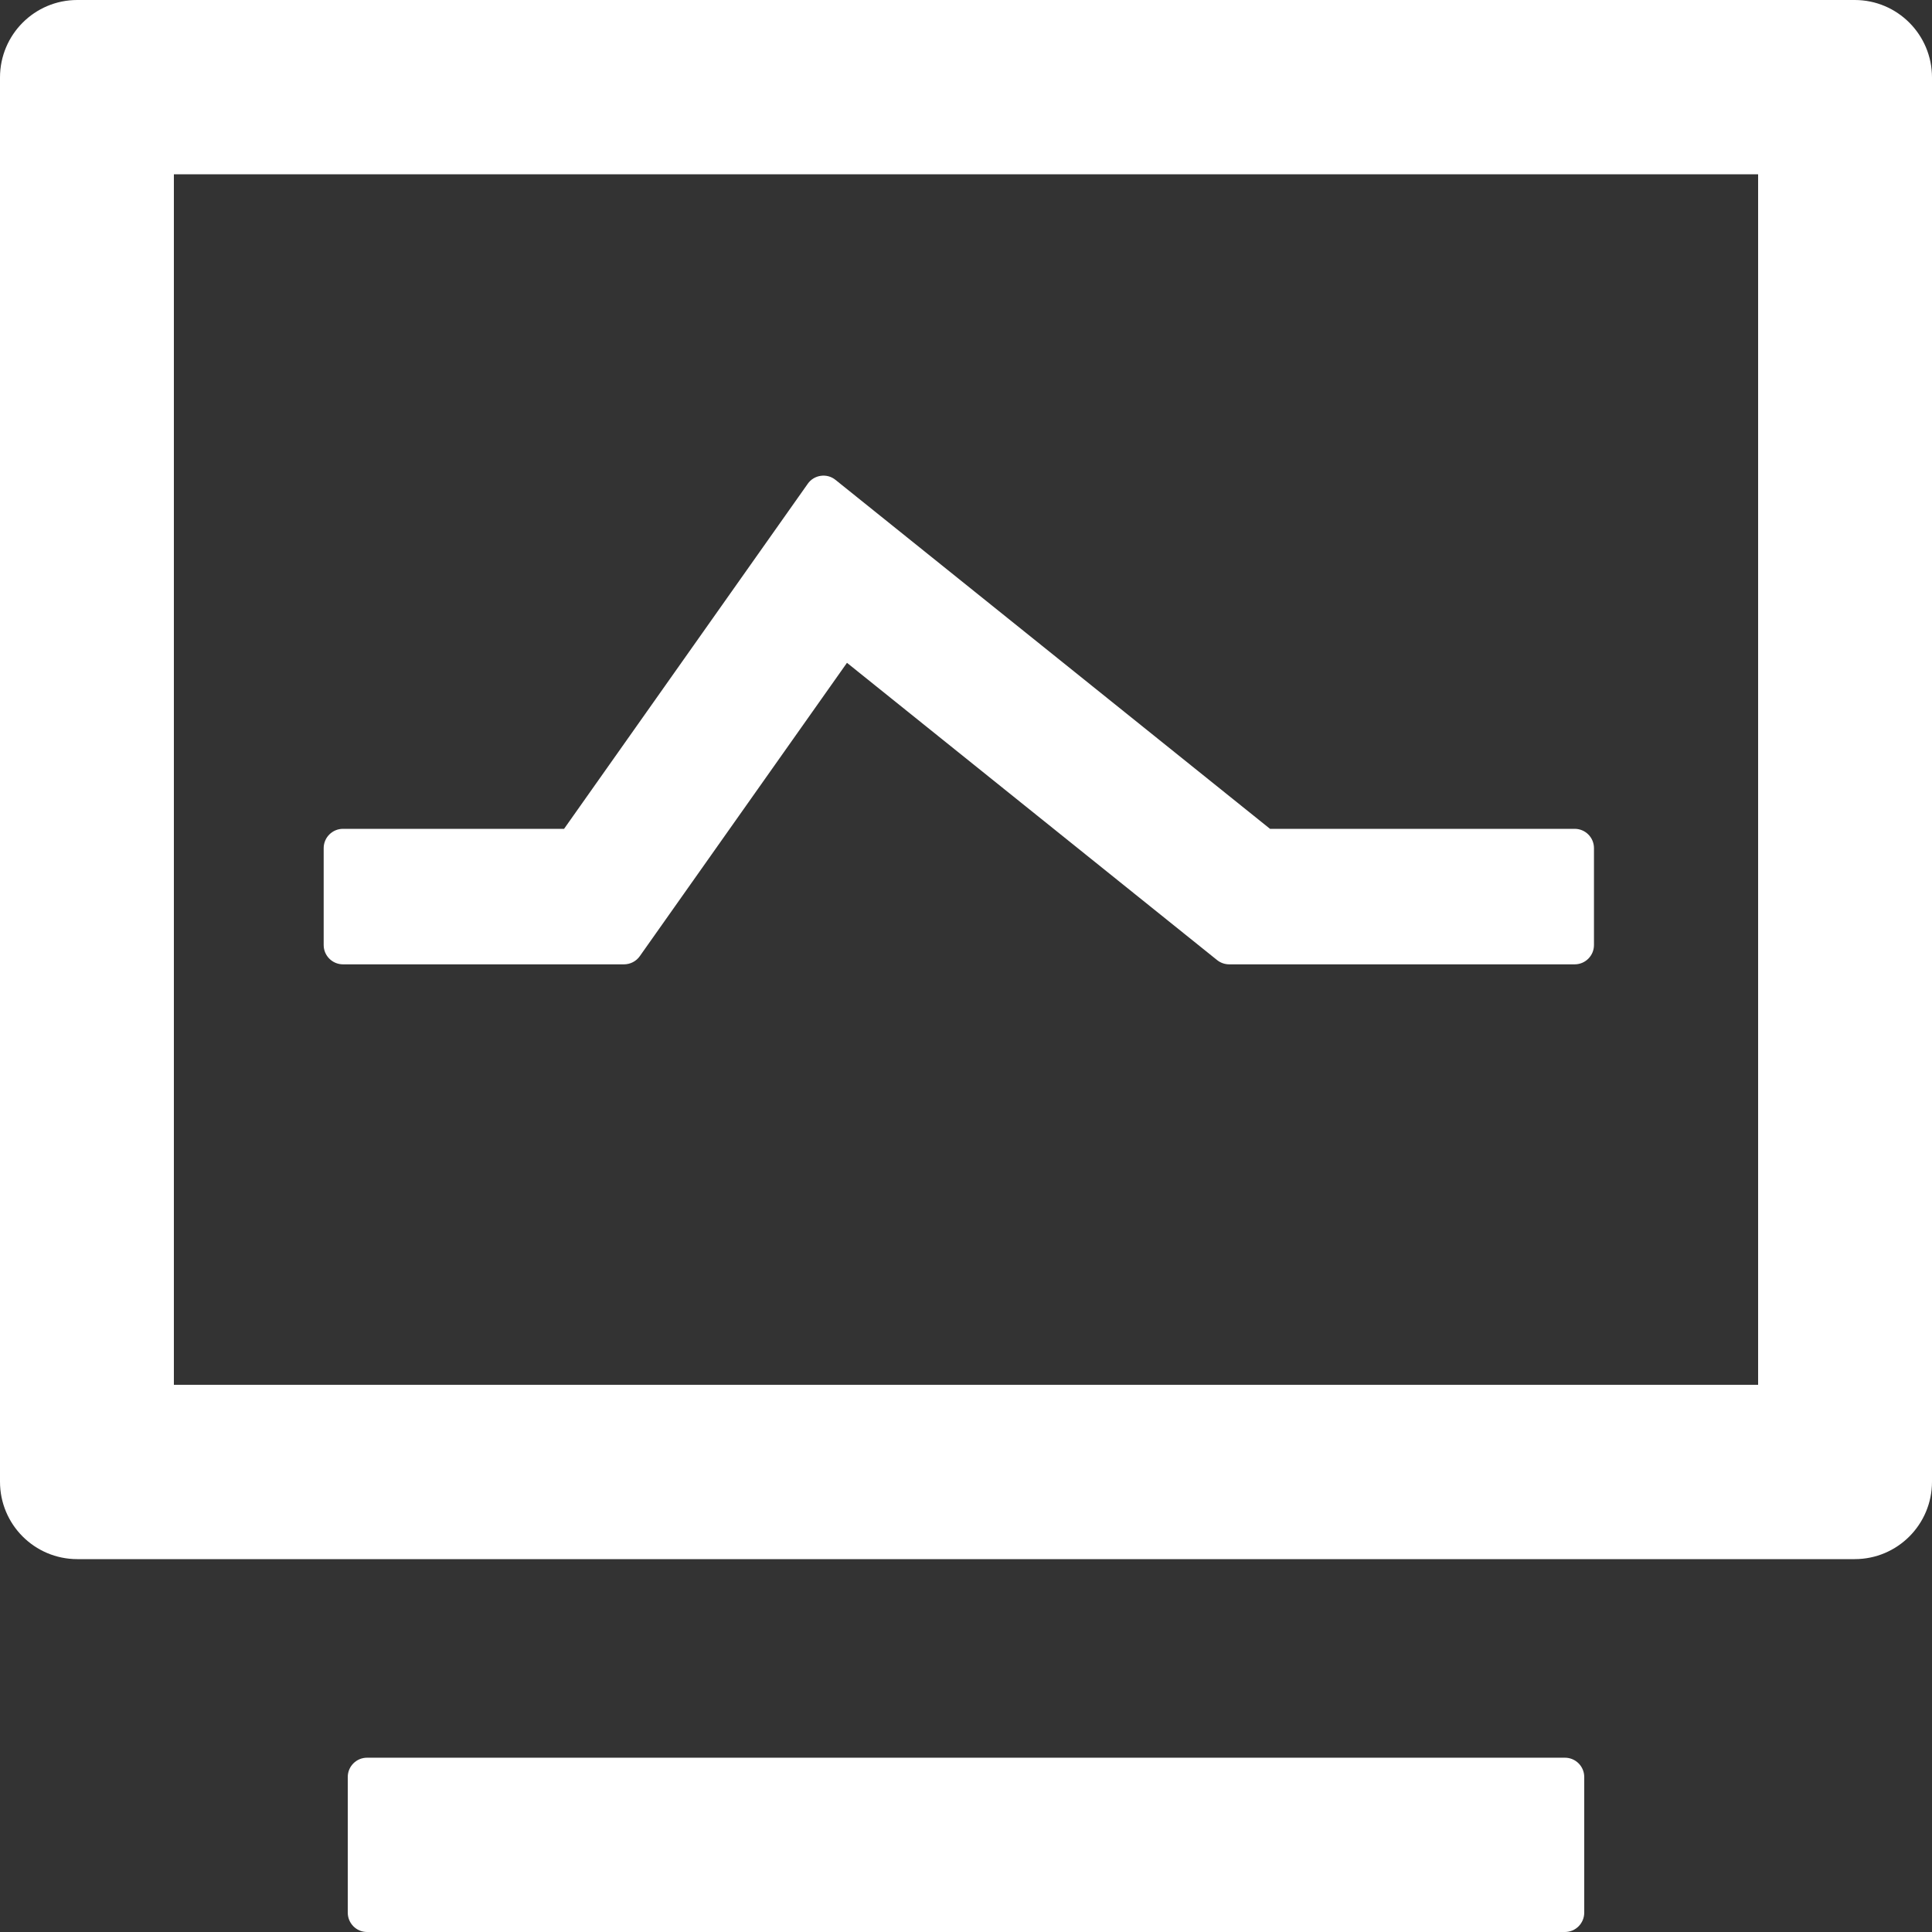
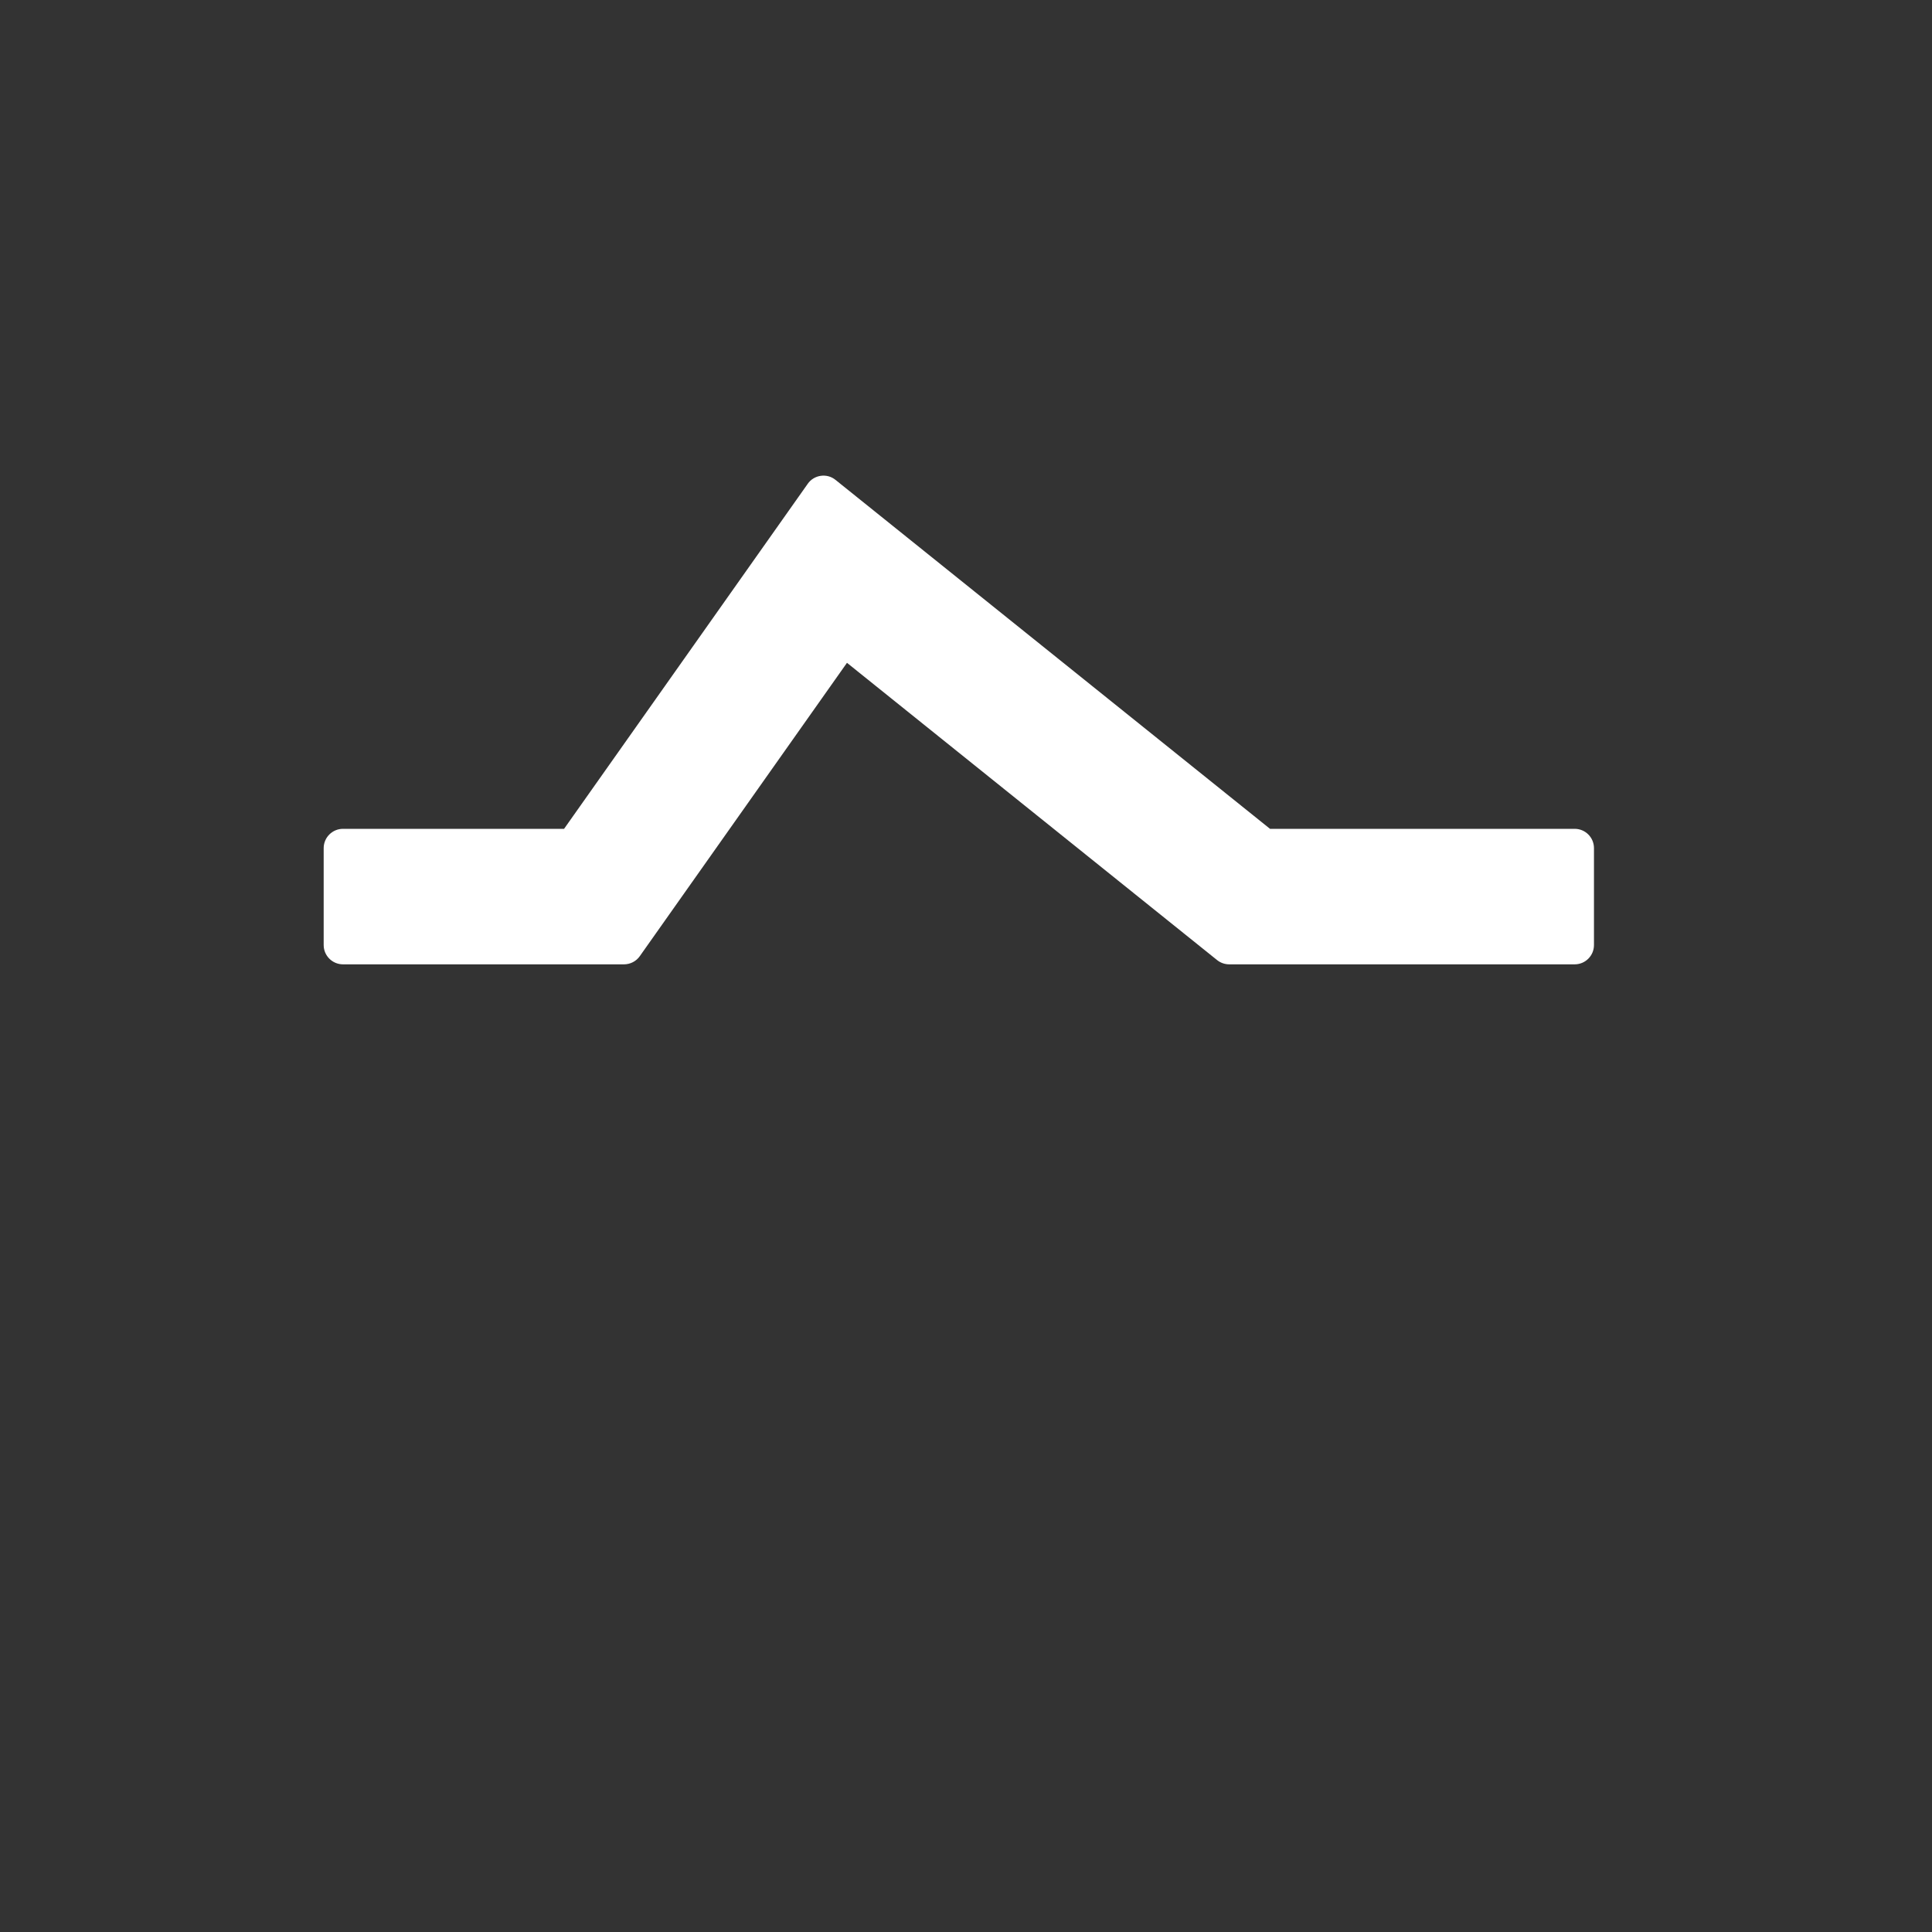
<svg xmlns="http://www.w3.org/2000/svg" width="28" height="28" viewBox="0 0 28 28" fill="none">
  <rect x="0" y="0" width="28" height="28" fill="#333333" stroke="none" />
-   <path d="M22.68 25.474C22.835 25.474 22.96 25.599 22.96 25.754V27.719C22.96 27.874 22.835 28 22.68 28H5.32C5.165 28 5.04 27.874 5.04 27.719V25.754C5.04 25.599 5.165 25.474 5.32 25.474H22.68ZM26.88 0C27.499 0 28 0.503 28 1.123V21.474C28 22.094 27.499 22.596 26.88 22.596H1.12C0.501 22.596 0 22.094 0 21.474V1.123C0 0.503 0.501 0 1.12 0H26.88ZM25.48 2.526H2.52V20.07H25.48V2.526Z" fill="white" />
  <path d="M8.175 12.012L11.706 7.012C11.75 6.948 11.819 6.907 11.895 6.896C11.972 6.885 12.049 6.906 12.109 6.955L18.406 12.012H22.821C22.976 12.012 23.101 12.137 23.101 12.292V13.696C23.101 13.851 22.976 13.976 22.821 13.976H17.816C17.752 13.976 17.69 13.955 17.64 13.915L12.275 9.606L9.272 13.858C9.22 13.932 9.134 13.976 9.043 13.976H4.971C4.817 13.976 4.691 13.851 4.691 13.696V12.292C4.691 12.137 4.817 12.012 4.971 12.012L8.175 12.012Z" fill="white" />
</svg>